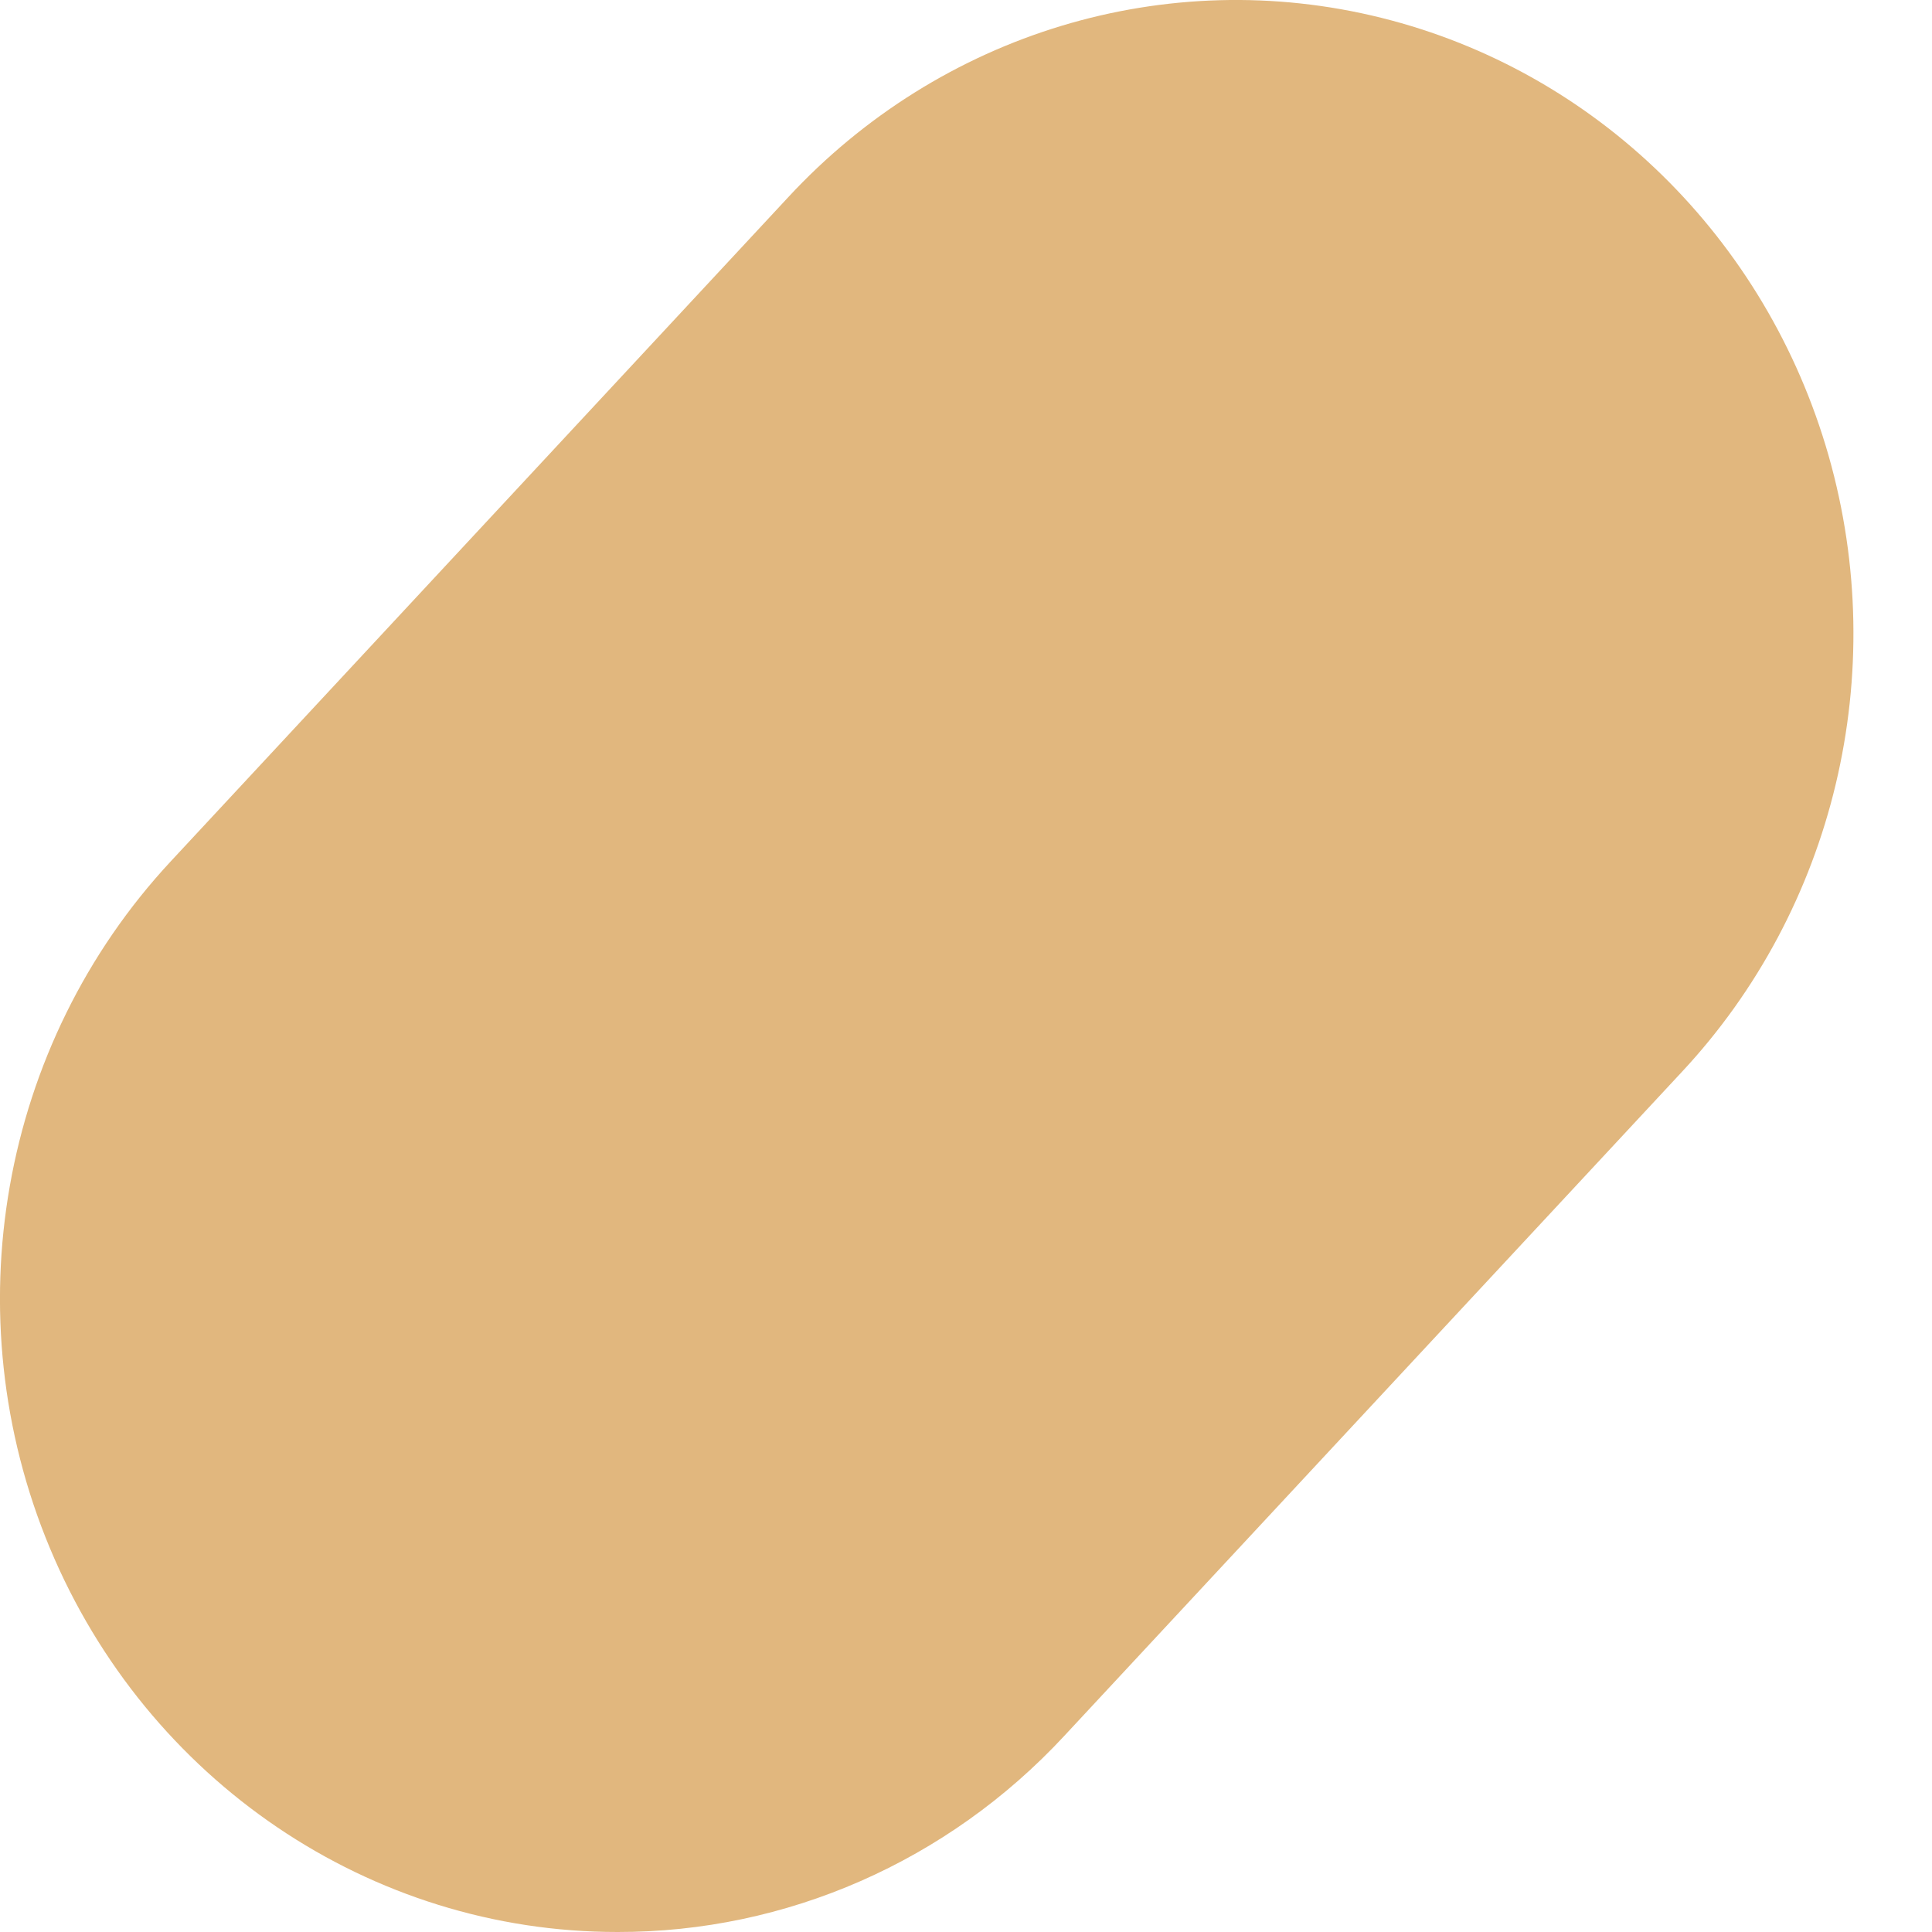
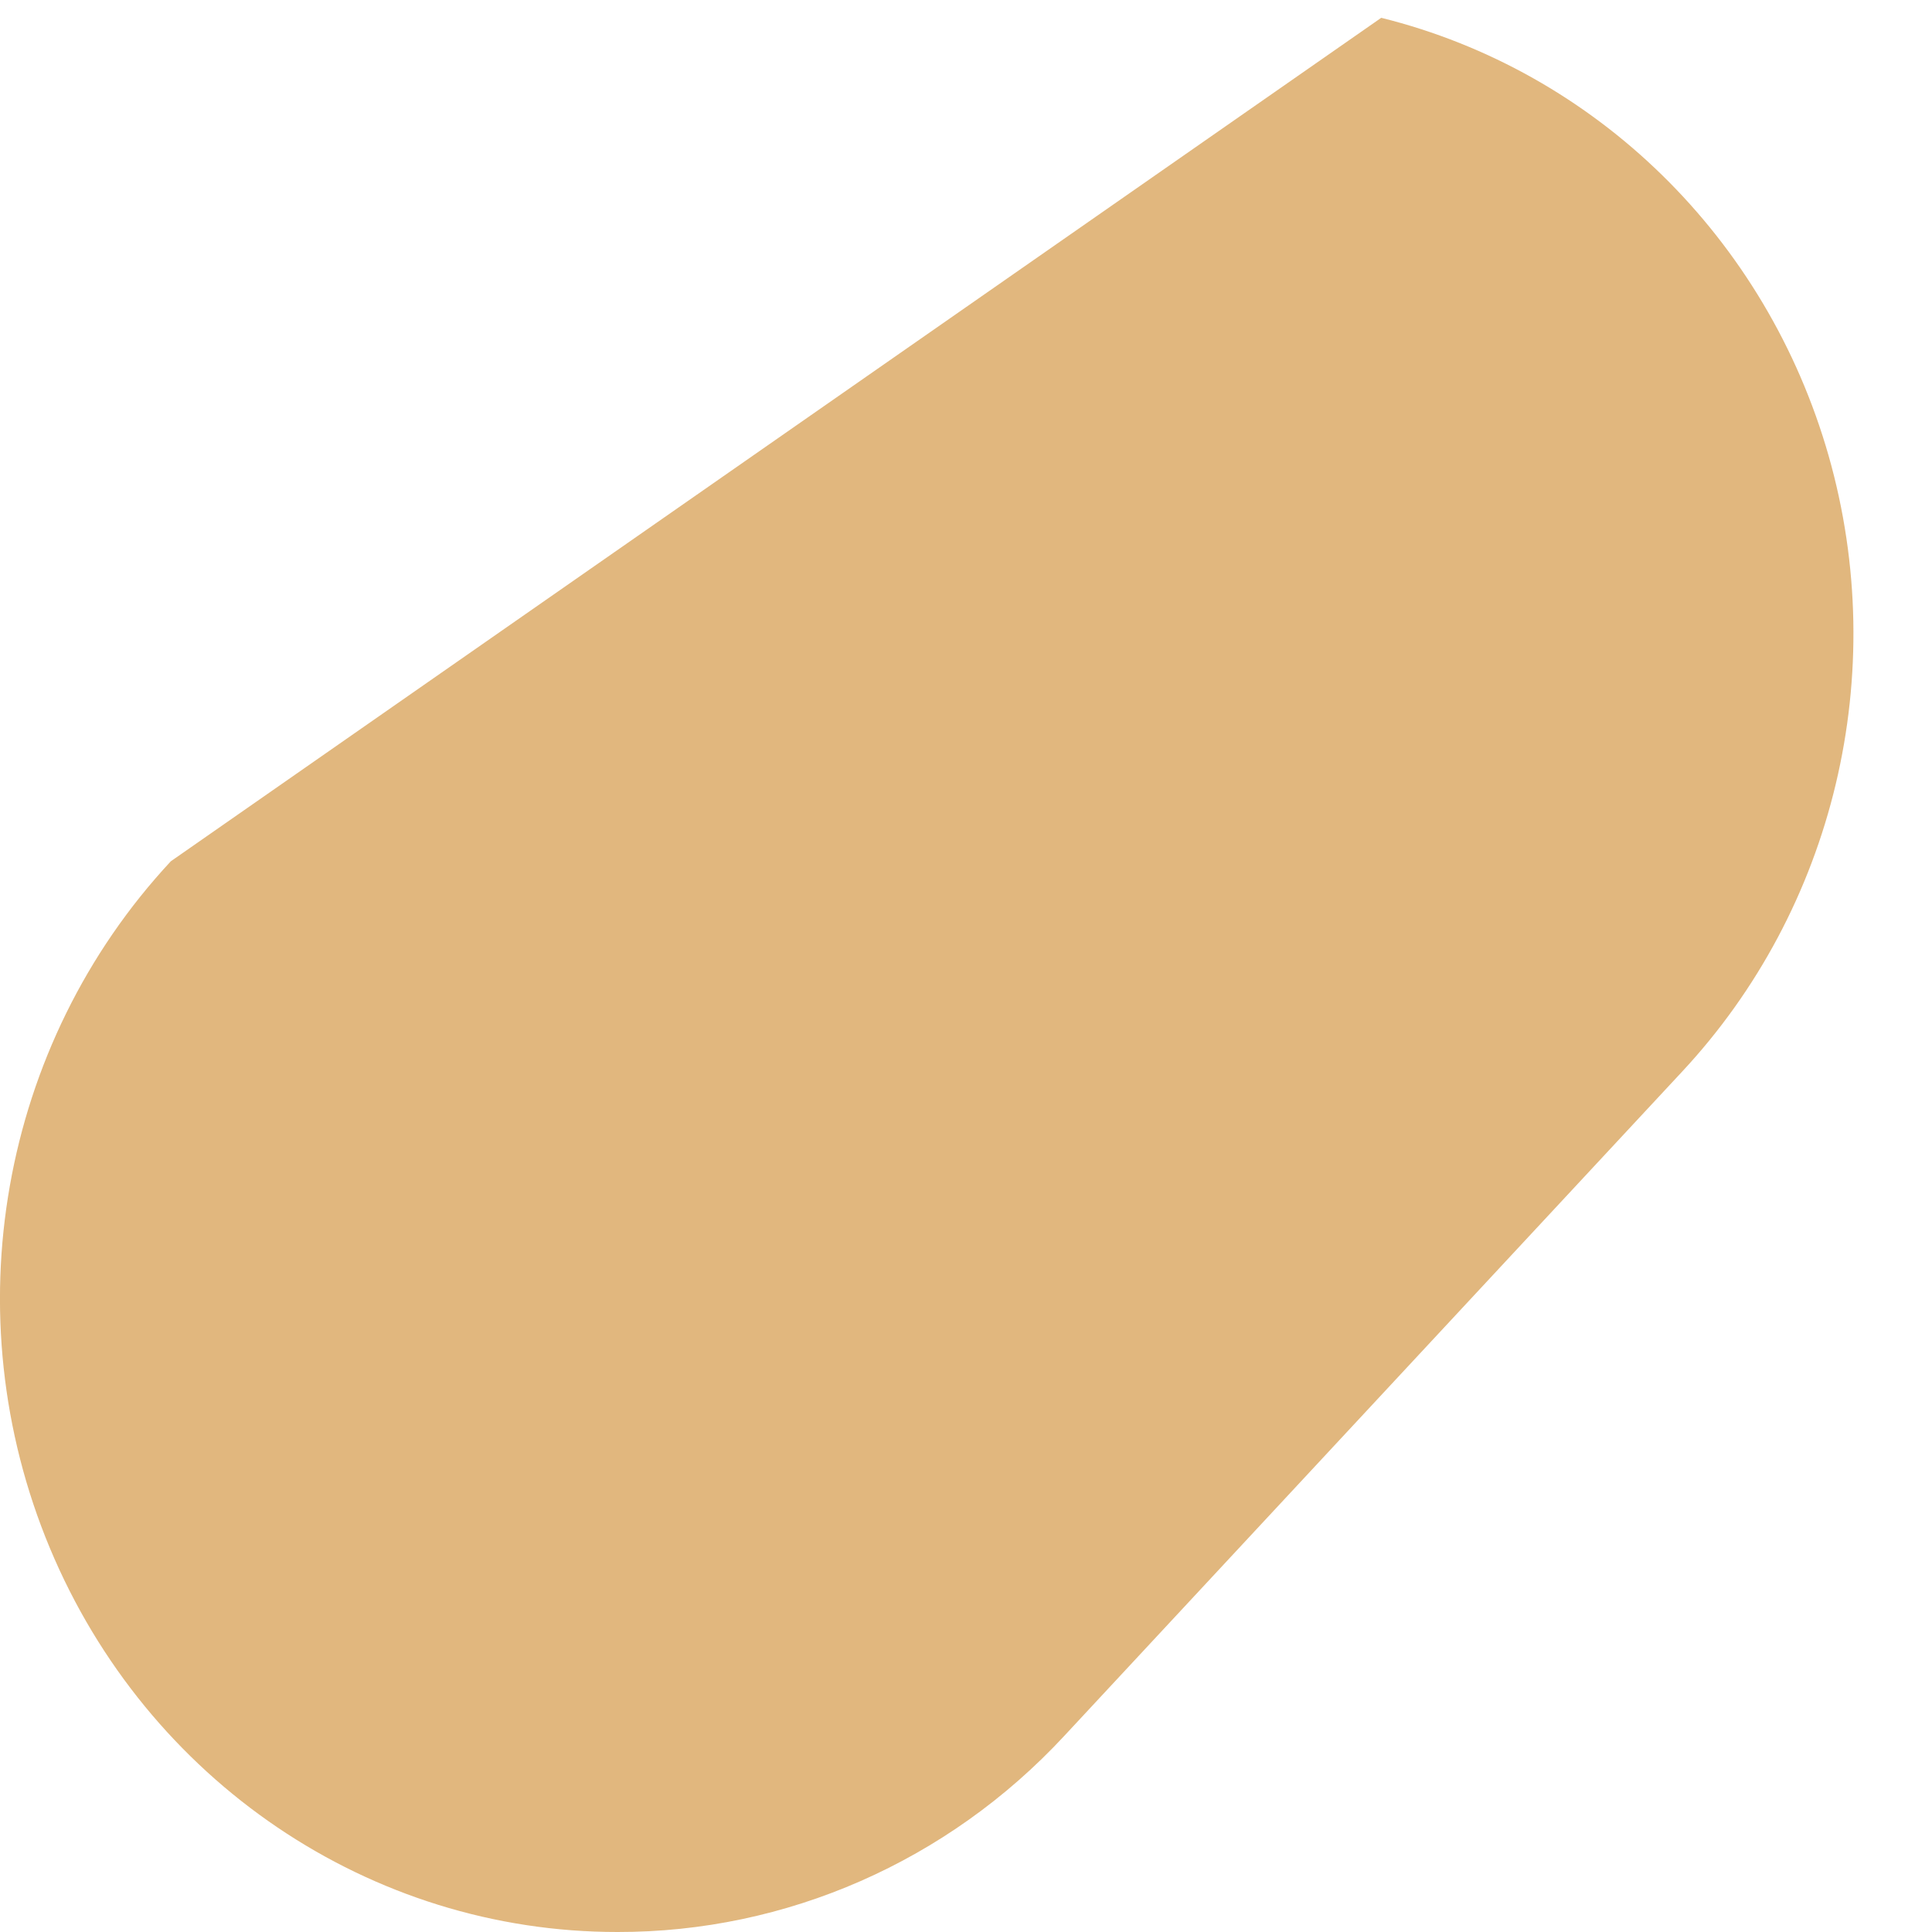
<svg xmlns="http://www.w3.org/2000/svg" width="14" height="14" viewBox="0 0 14 14" fill="none">
-   <path d="M10.009 0.129C8.453 -0.258 6.814 0.239 5.711 1.43L1.238 6.241C0.001 7.57 -0.344 9.527 0.361 11.217C1.066 12.906 2.684 14.001 4.475 14C5.698 14.002 6.869 13.488 7.712 12.579L12.186 7.769C13.294 6.583 13.7 4.88 13.251 3.303C12.801 1.726 11.566 0.516 10.009 0.129Z" fill="#E1B77E" />
+   <path d="M10.009 0.129L1.238 6.241C0.001 7.57 -0.344 9.527 0.361 11.217C1.066 12.906 2.684 14.001 4.475 14C5.698 14.002 6.869 13.488 7.712 12.579L12.186 7.769C13.294 6.583 13.7 4.88 13.251 3.303C12.801 1.726 11.566 0.516 10.009 0.129Z" fill="#E1B77E" />
</svg>